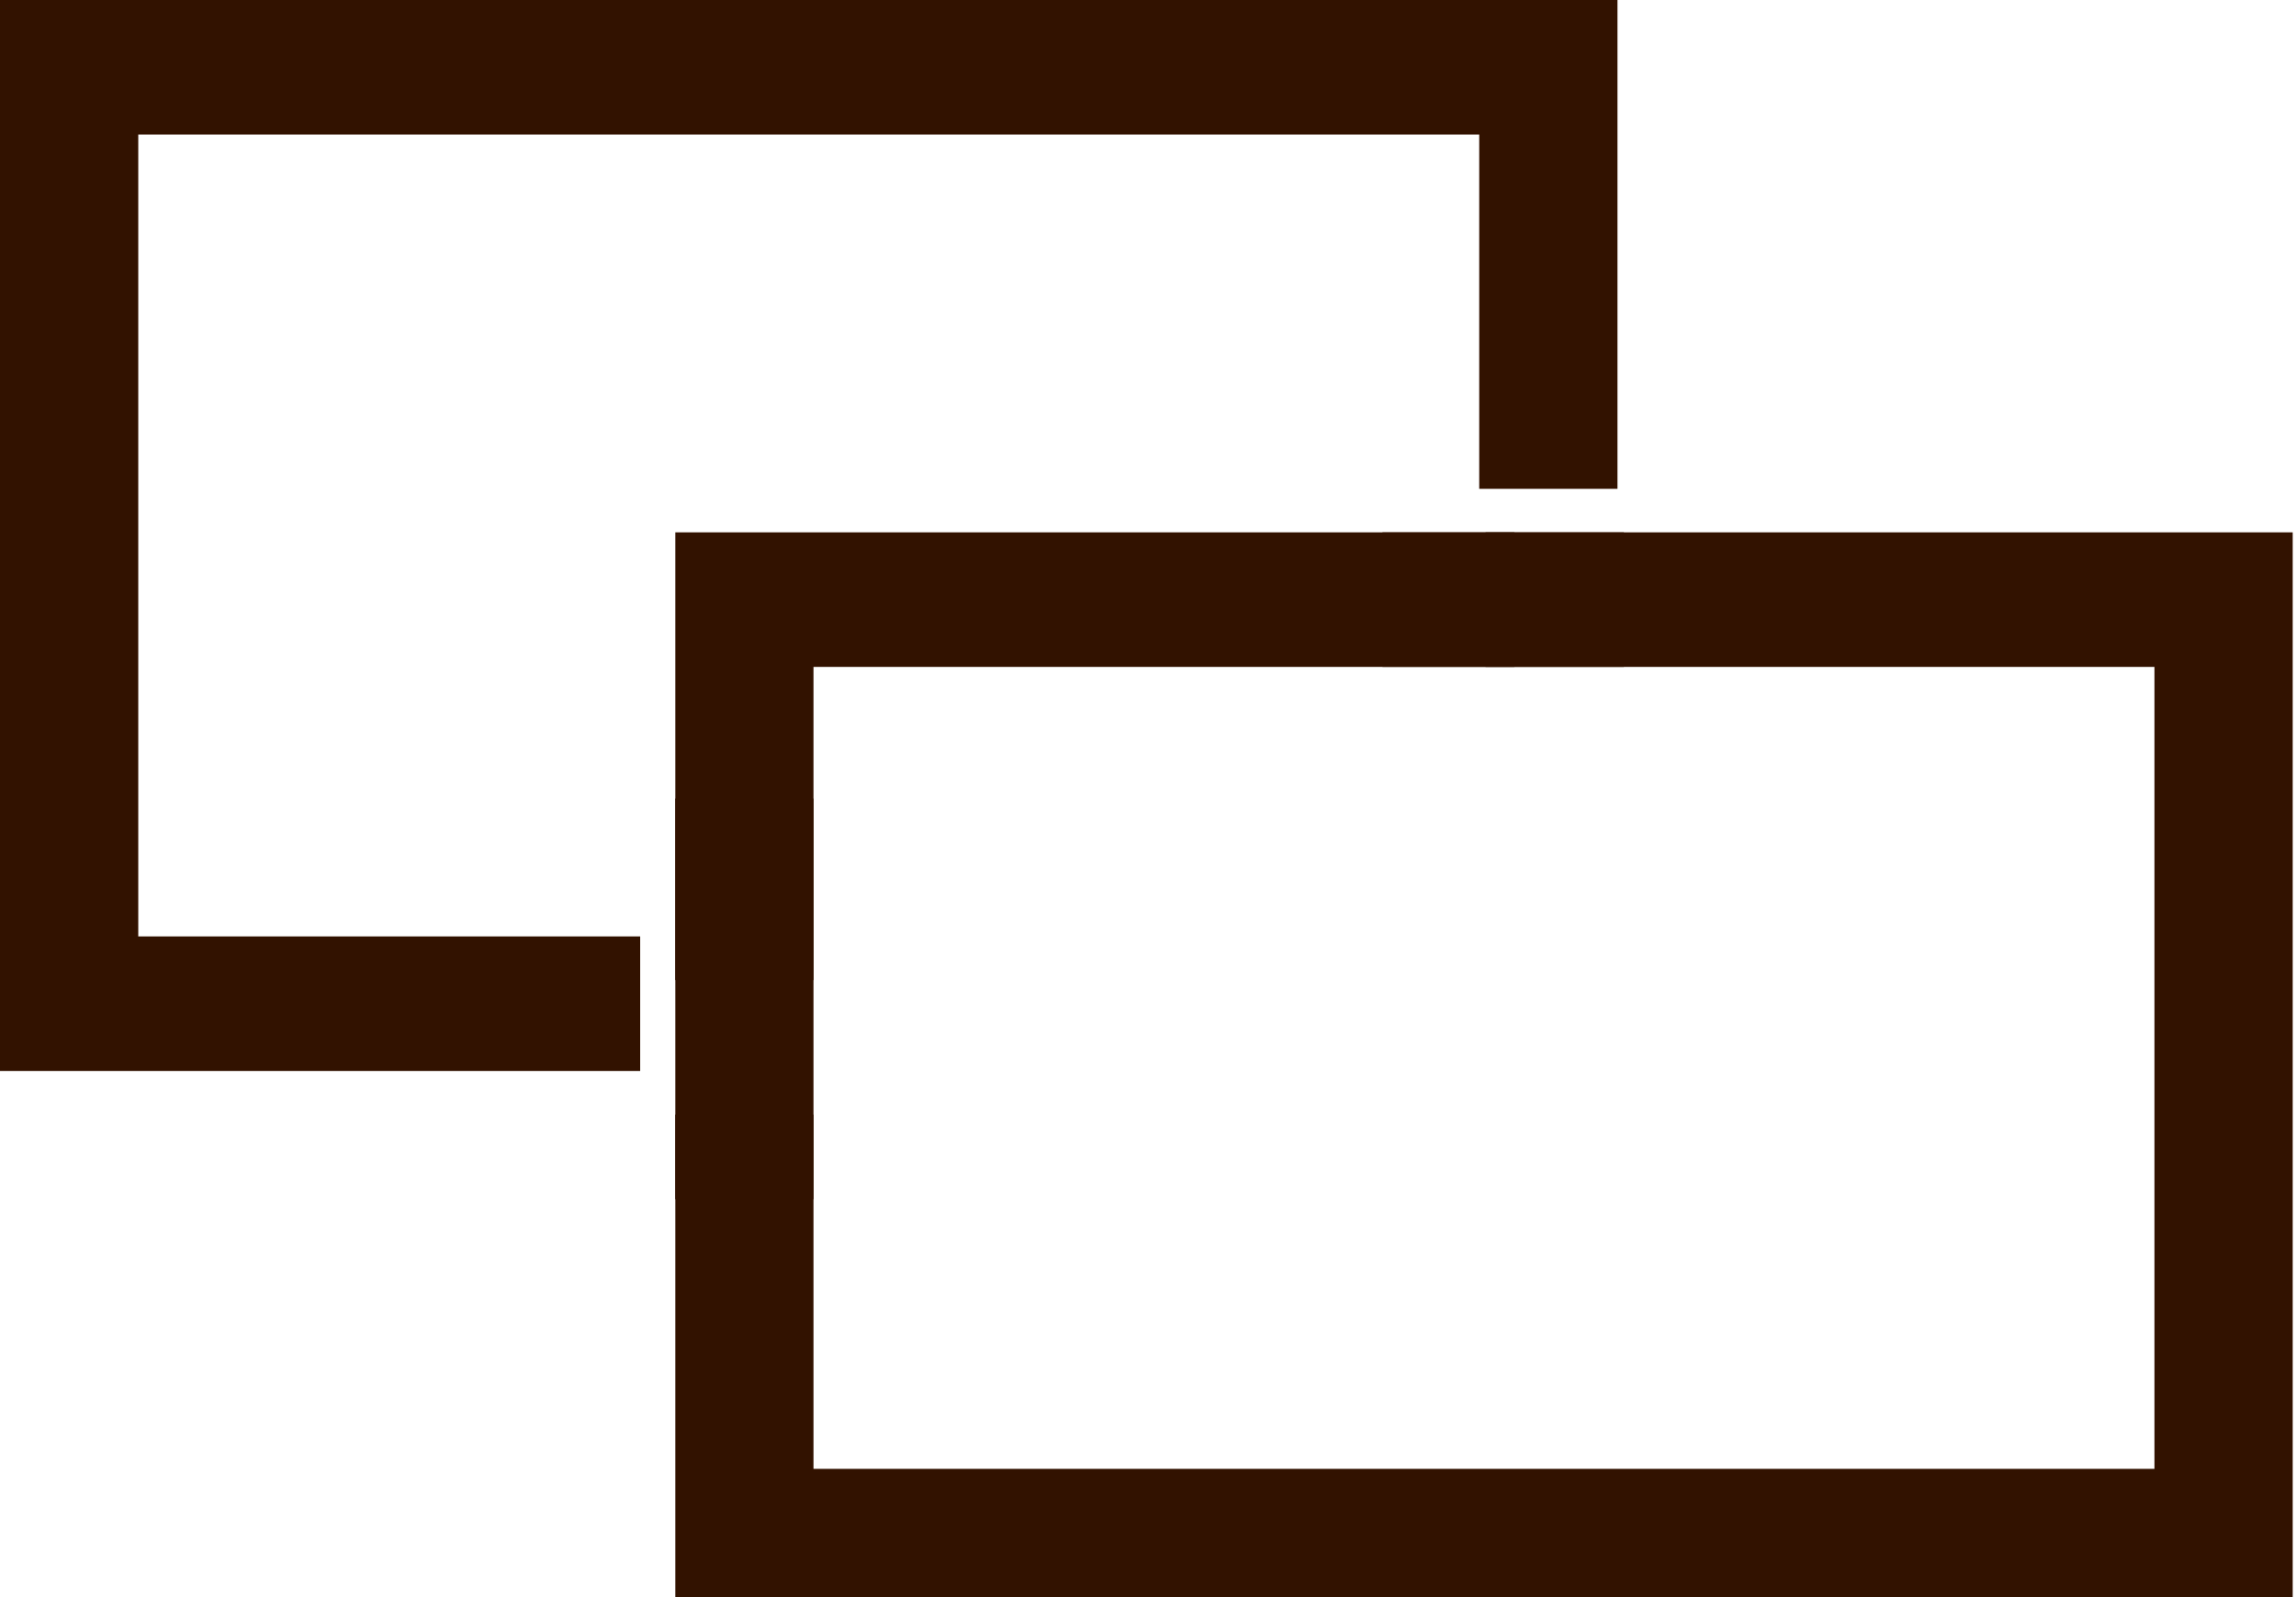
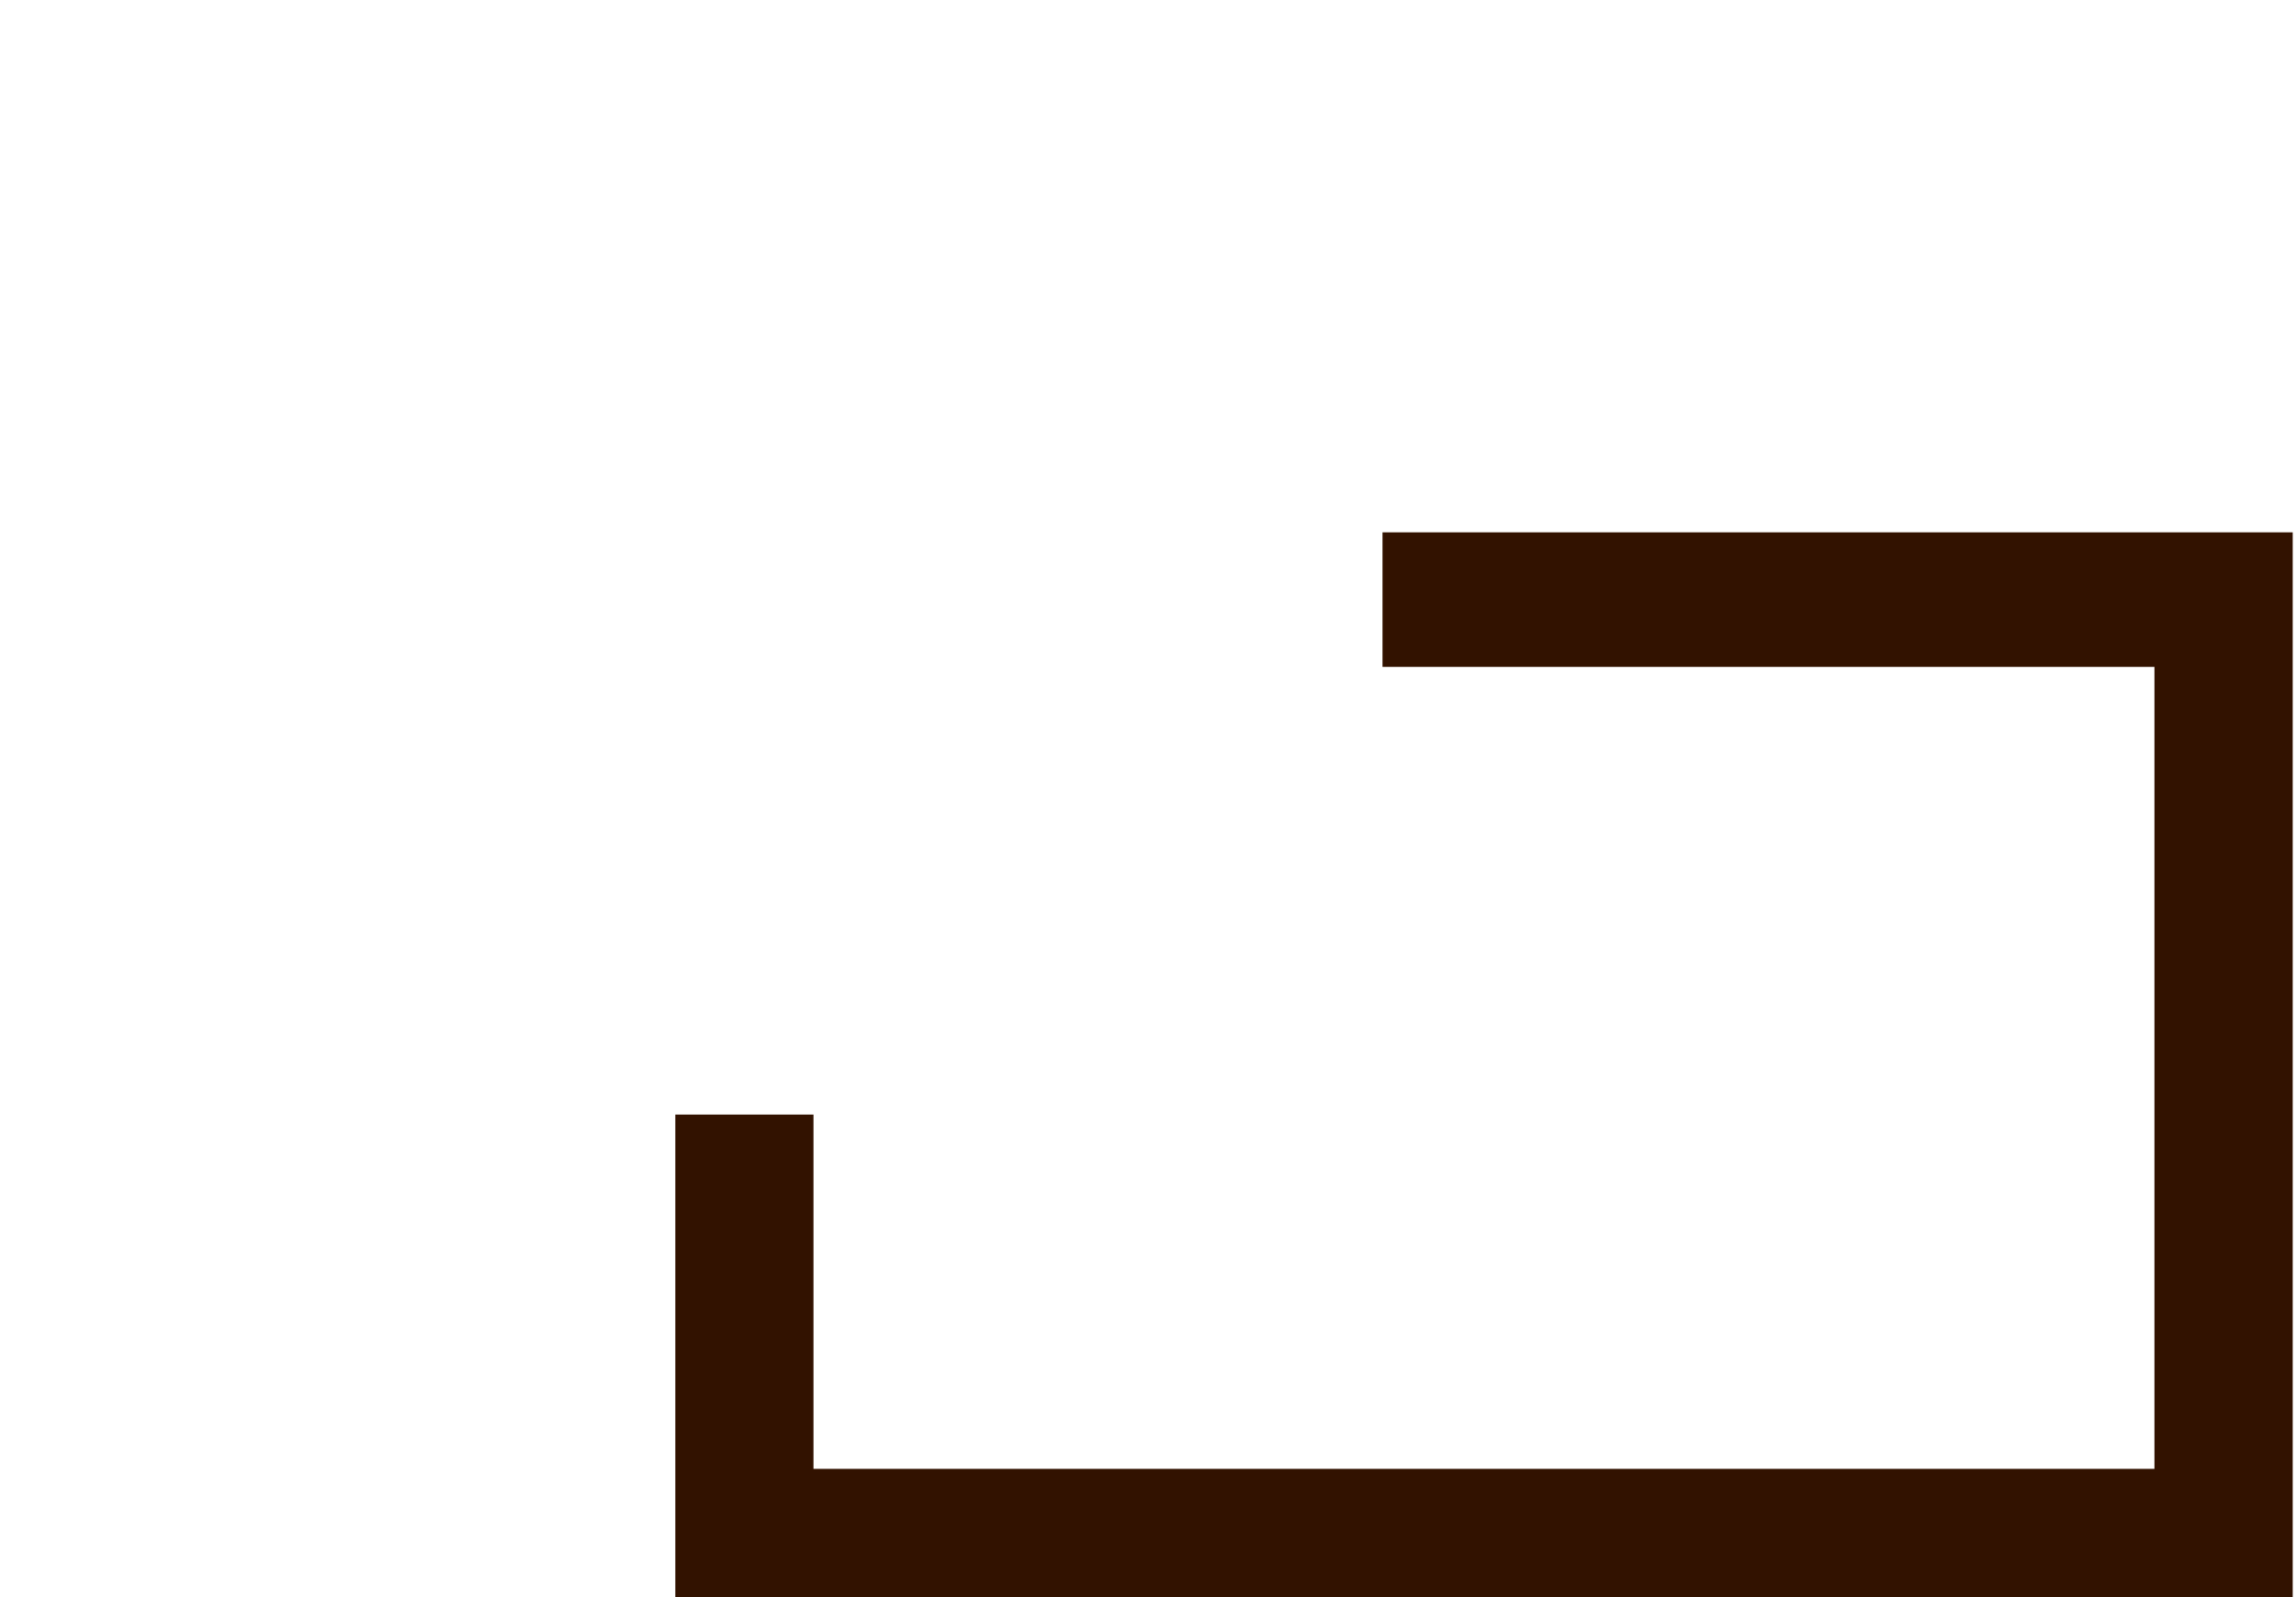
<svg xmlns="http://www.w3.org/2000/svg" width="23" height="16" viewBox="0 0 23 16" fill="none">
  <g clip-path="url(#clip0_1949_2323)">
-     <path d="M15.17 6.681V5.333H6.765V9.818H8.149V6.681H15.17Z" fill="#321200" />
    <path d="M13.849 5.333V6.681H21.582V14.715H8.149V11.166H6.765V16.062H22.967V5.333H13.849Z" fill="#321200" />
-     <path d="M1.385 9.381V1.348H14.818V4.897H16.203V0H0V10.729H6.413V9.381H1.385Z" fill="#321200" />
-     <path d="M16.267 5.333H14.882V6.681H16.267V5.333Z" fill="#321200" />
-     <path d="M8.149 8H6.765V12.014H8.149V8Z" fill="#321200" />
  </g>
  <defs>
    <clipPath id="clip0_1949_2323">
      <rect width="23" height="16" fill="white" />
    </clipPath>
  </defs>
</svg>